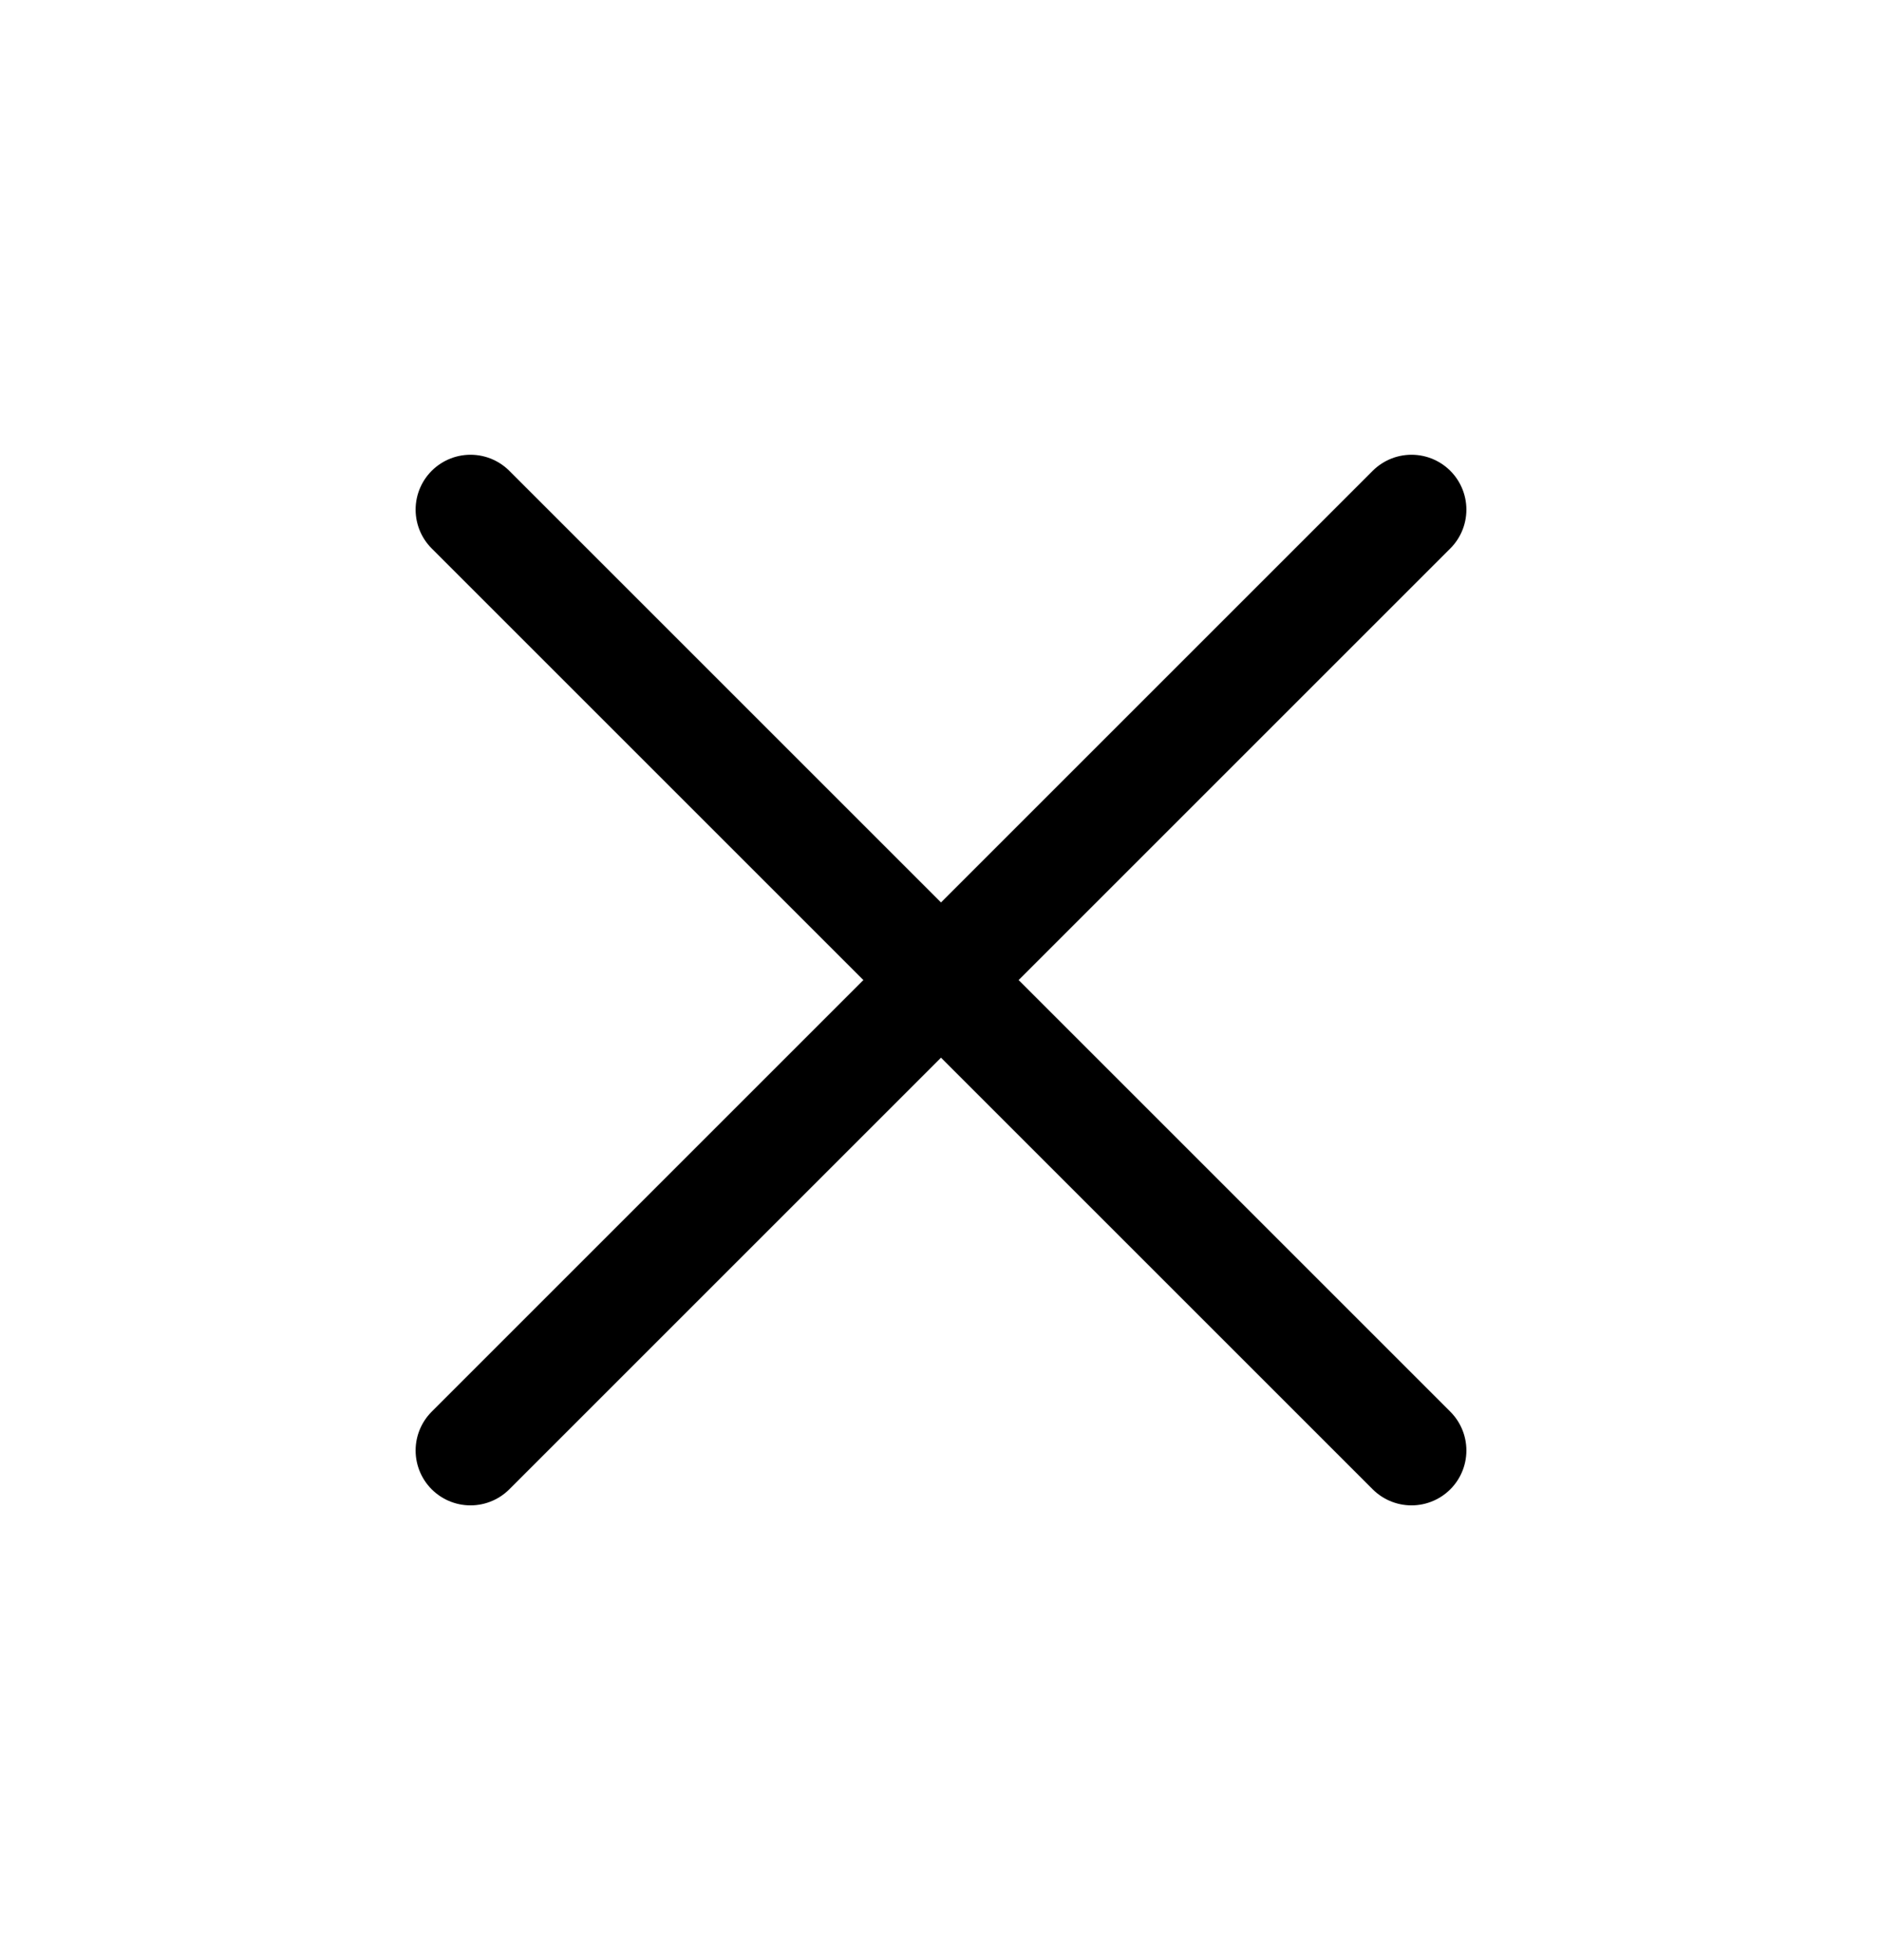
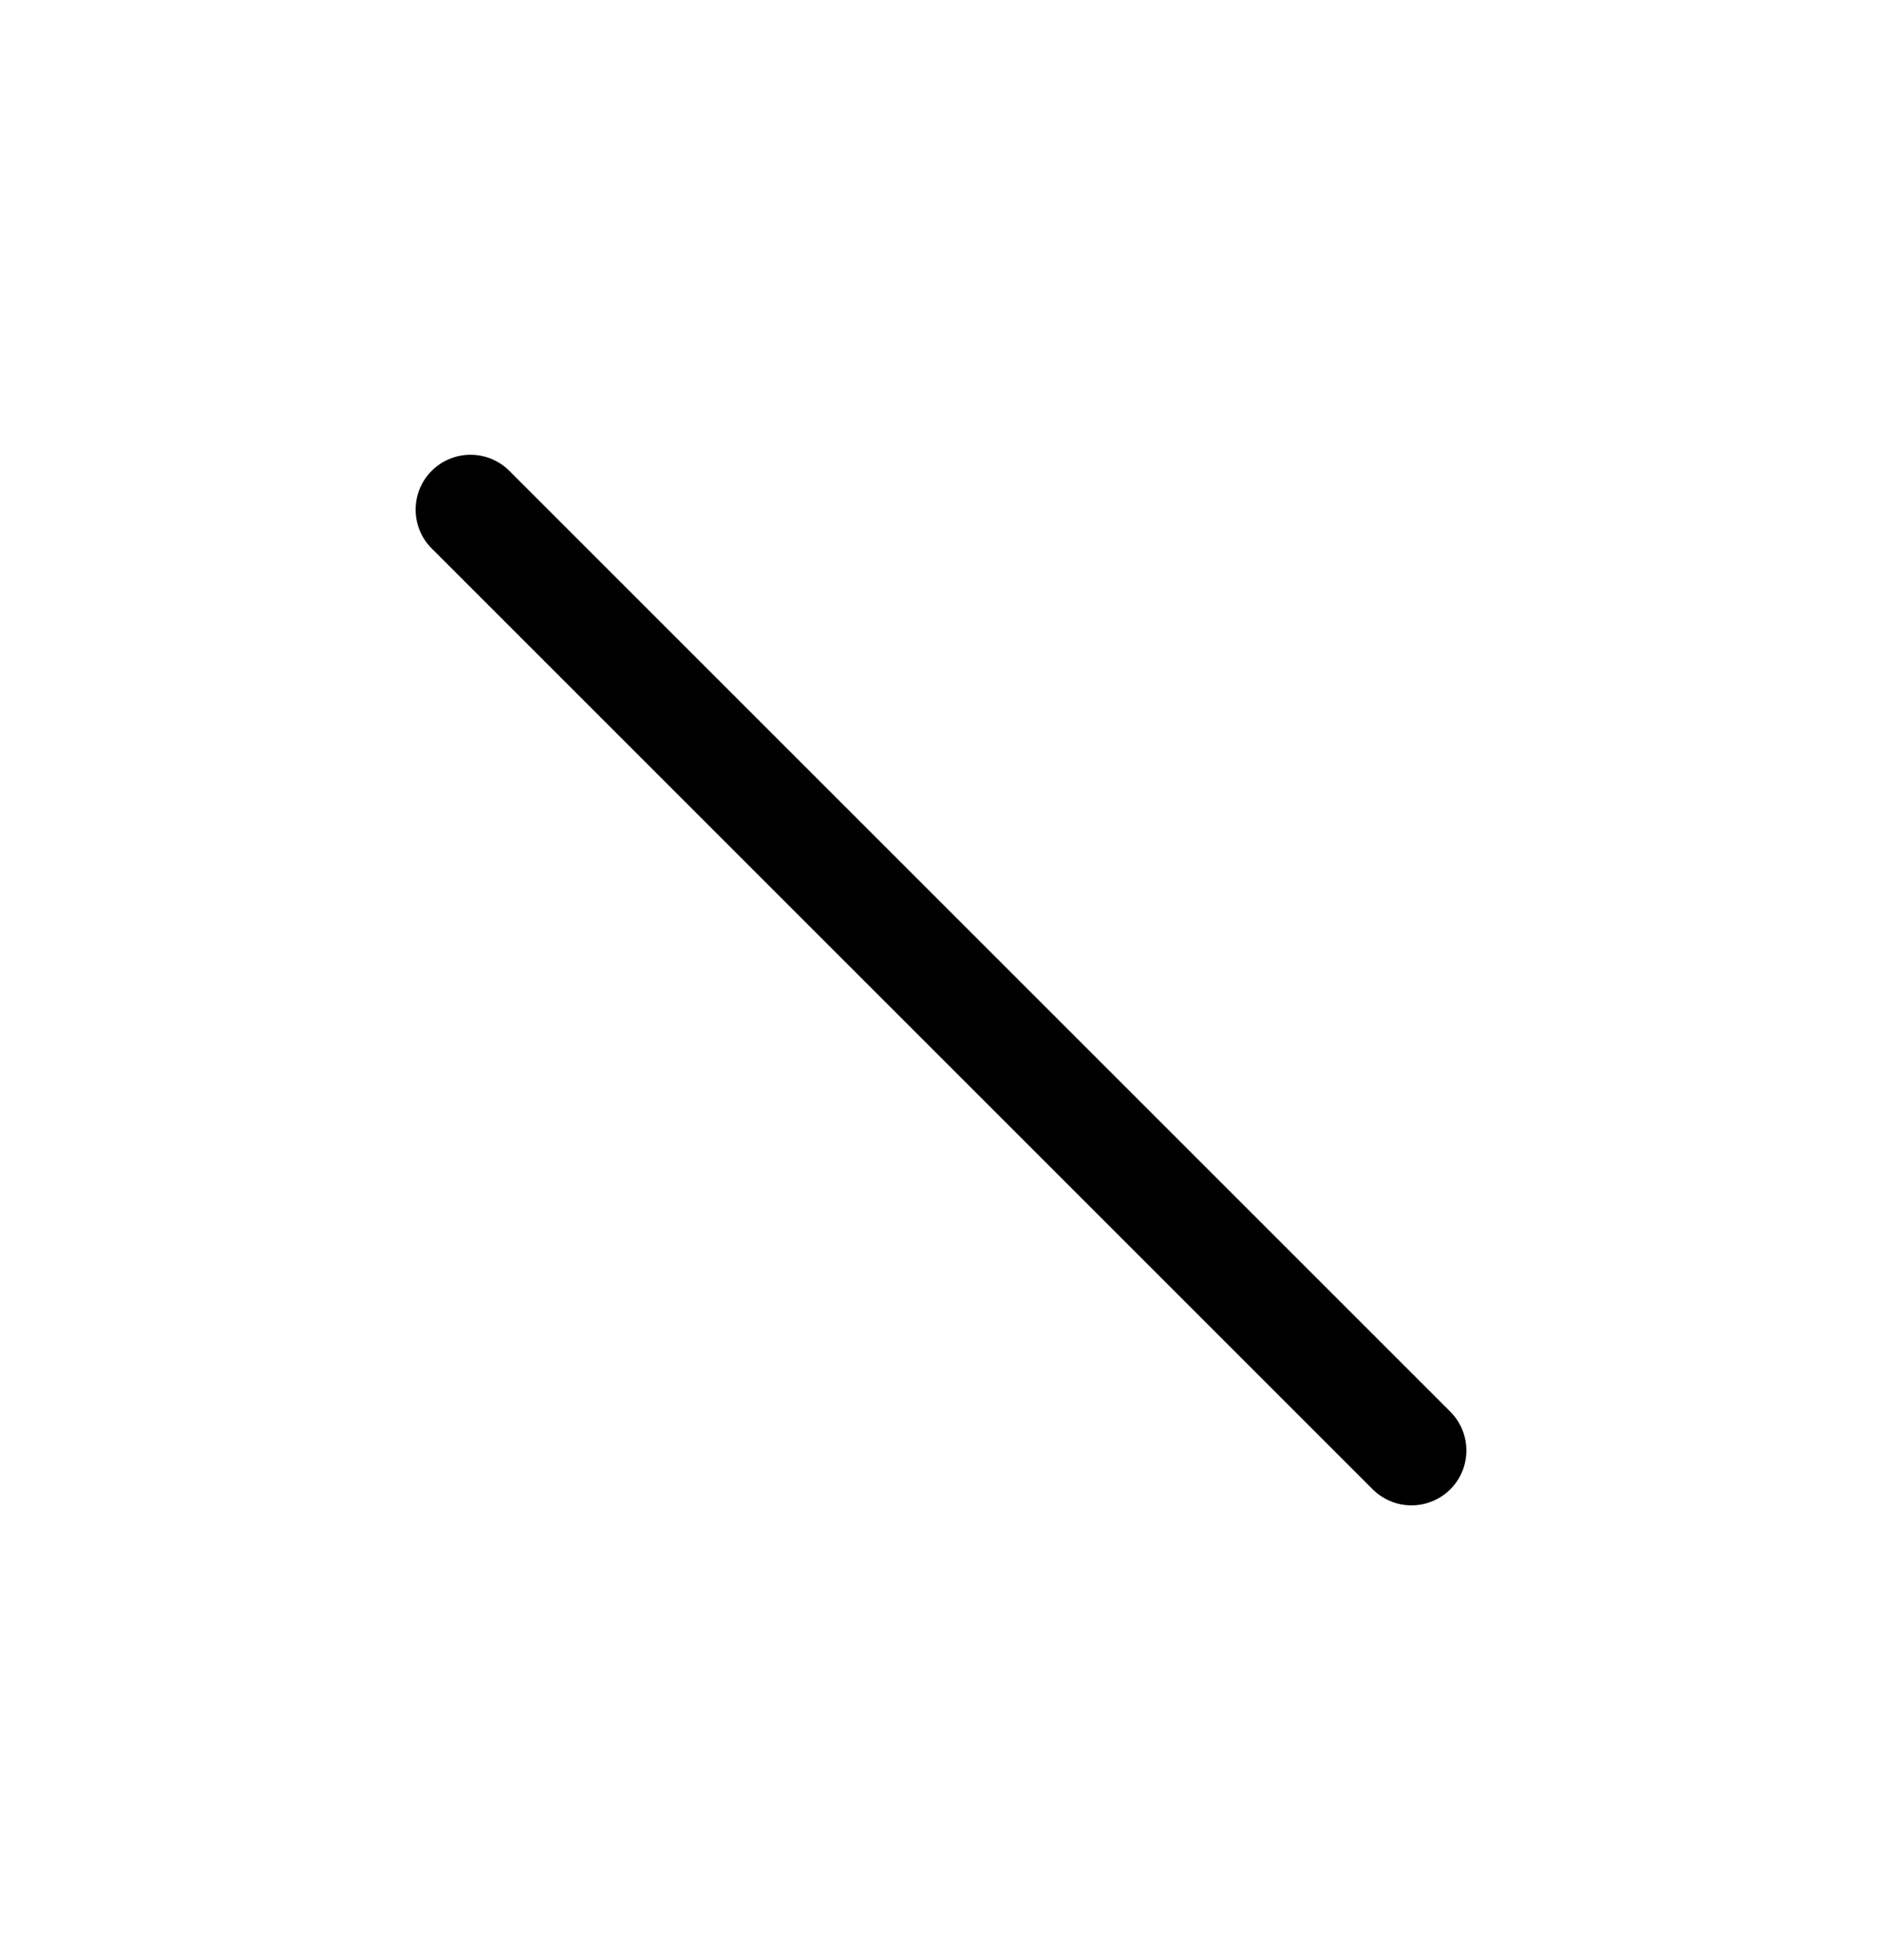
<svg xmlns="http://www.w3.org/2000/svg" width="24" height="25" viewBox="0 0 24 25" fill="none">
  <path d="M6 6.5L18 18.5" stroke="black" stroke-width="1.4" stroke-linecap="round" />
-   <path d="M6 18.5L18 6.5" stroke="black" stroke-width="1.4" stroke-linecap="round" />
</svg>